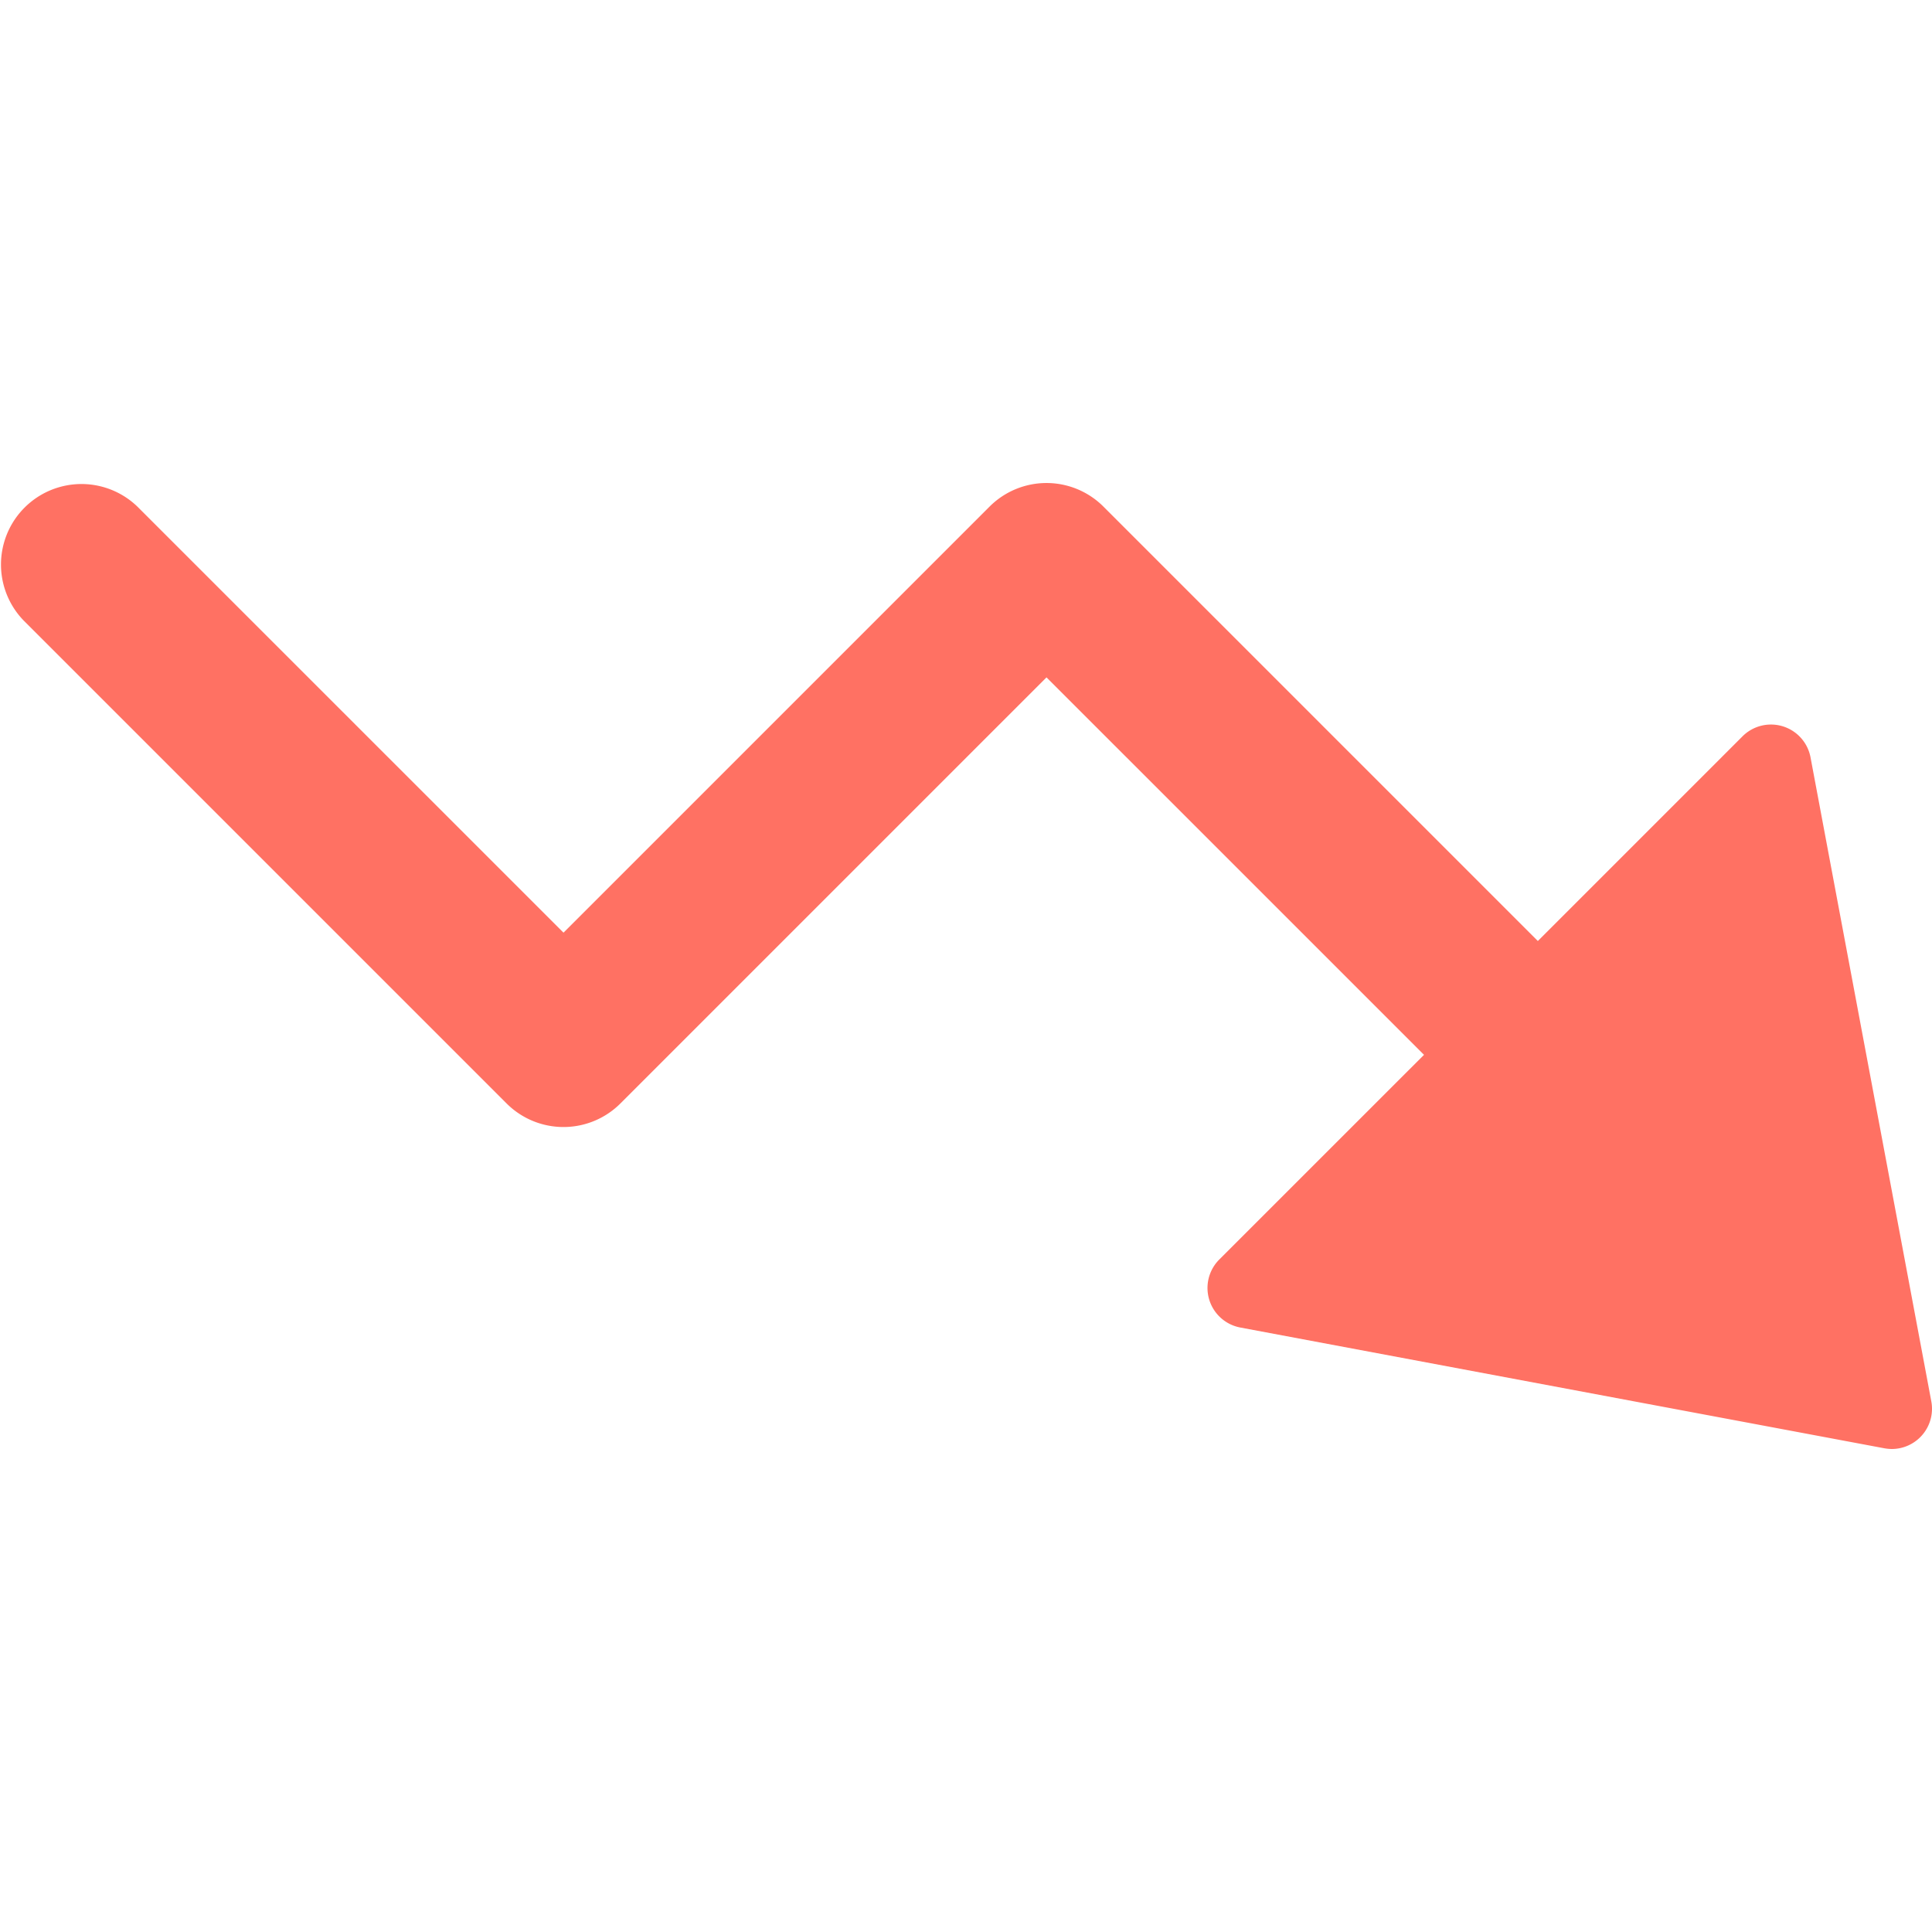
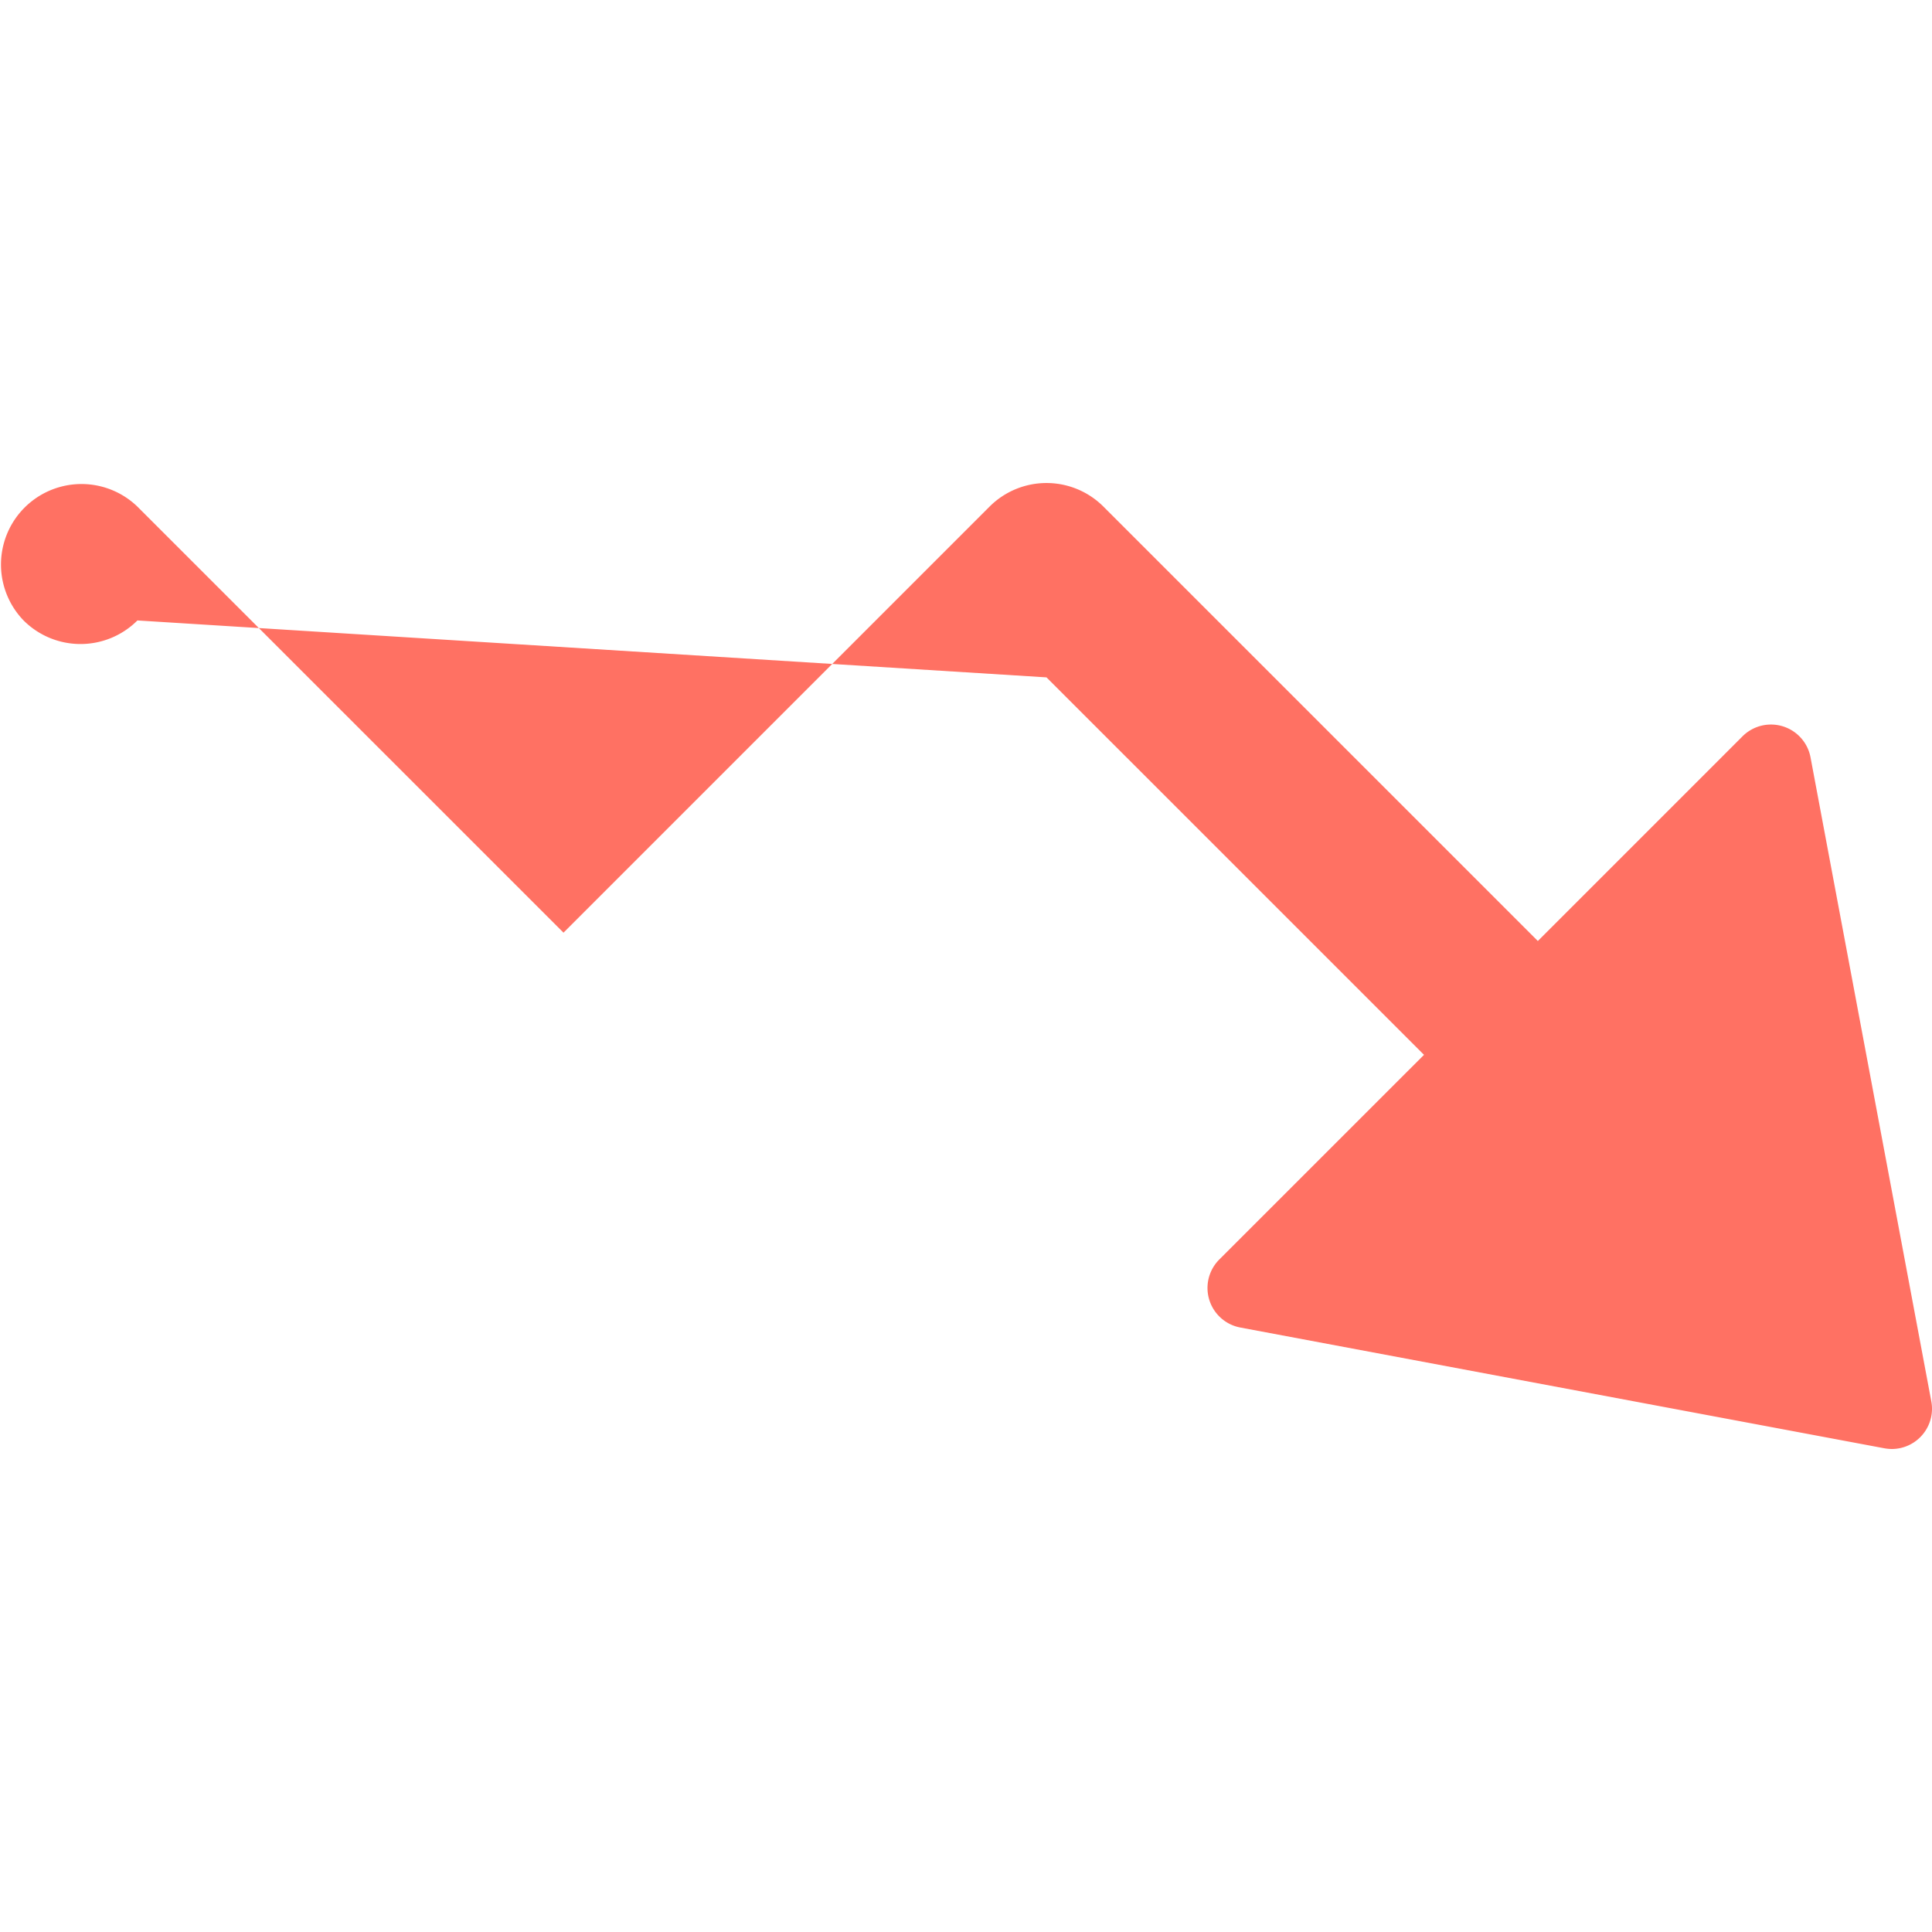
<svg xmlns="http://www.w3.org/2000/svg" x="0px" y="0px" width="48px" height="48px" viewBox="0 0 48 48">
  <g transform="translate(0, 0)">
-     <path d="M44.982,18.816a1,1,0,0,0-1.689-.523l-5.086,5.086L27.414,12.586a2,2,0,0,0-2.828,0L14,23.172,3.414,12.587A2,2,0,0,0,.586,15.415l12,12a2,2,0,0,0,2.828,0L26,16.829l9.379,9.378-5.086,5.085a1,1,0,0,0,.522,1.69l16,3A1.148,1.148,0,0,0,47,36a1,1,0,0,0,1-1,1.021,1.021,0,0,0-.017-.183Z" fill="#ff7163" />
+     <path d="M44.982,18.816a1,1,0,0,0-1.689-.523l-5.086,5.086L27.414,12.586a2,2,0,0,0-2.828,0L14,23.172,3.414,12.587A2,2,0,0,0,.586,15.415a2,2,0,0,0,2.828,0L26,16.829l9.379,9.378-5.086,5.085a1,1,0,0,0,.522,1.69l16,3A1.148,1.148,0,0,0,47,36a1,1,0,0,0,1-1,1.021,1.021,0,0,0-.017-.183Z" fill="#ff7163" />
  </g>
</svg>